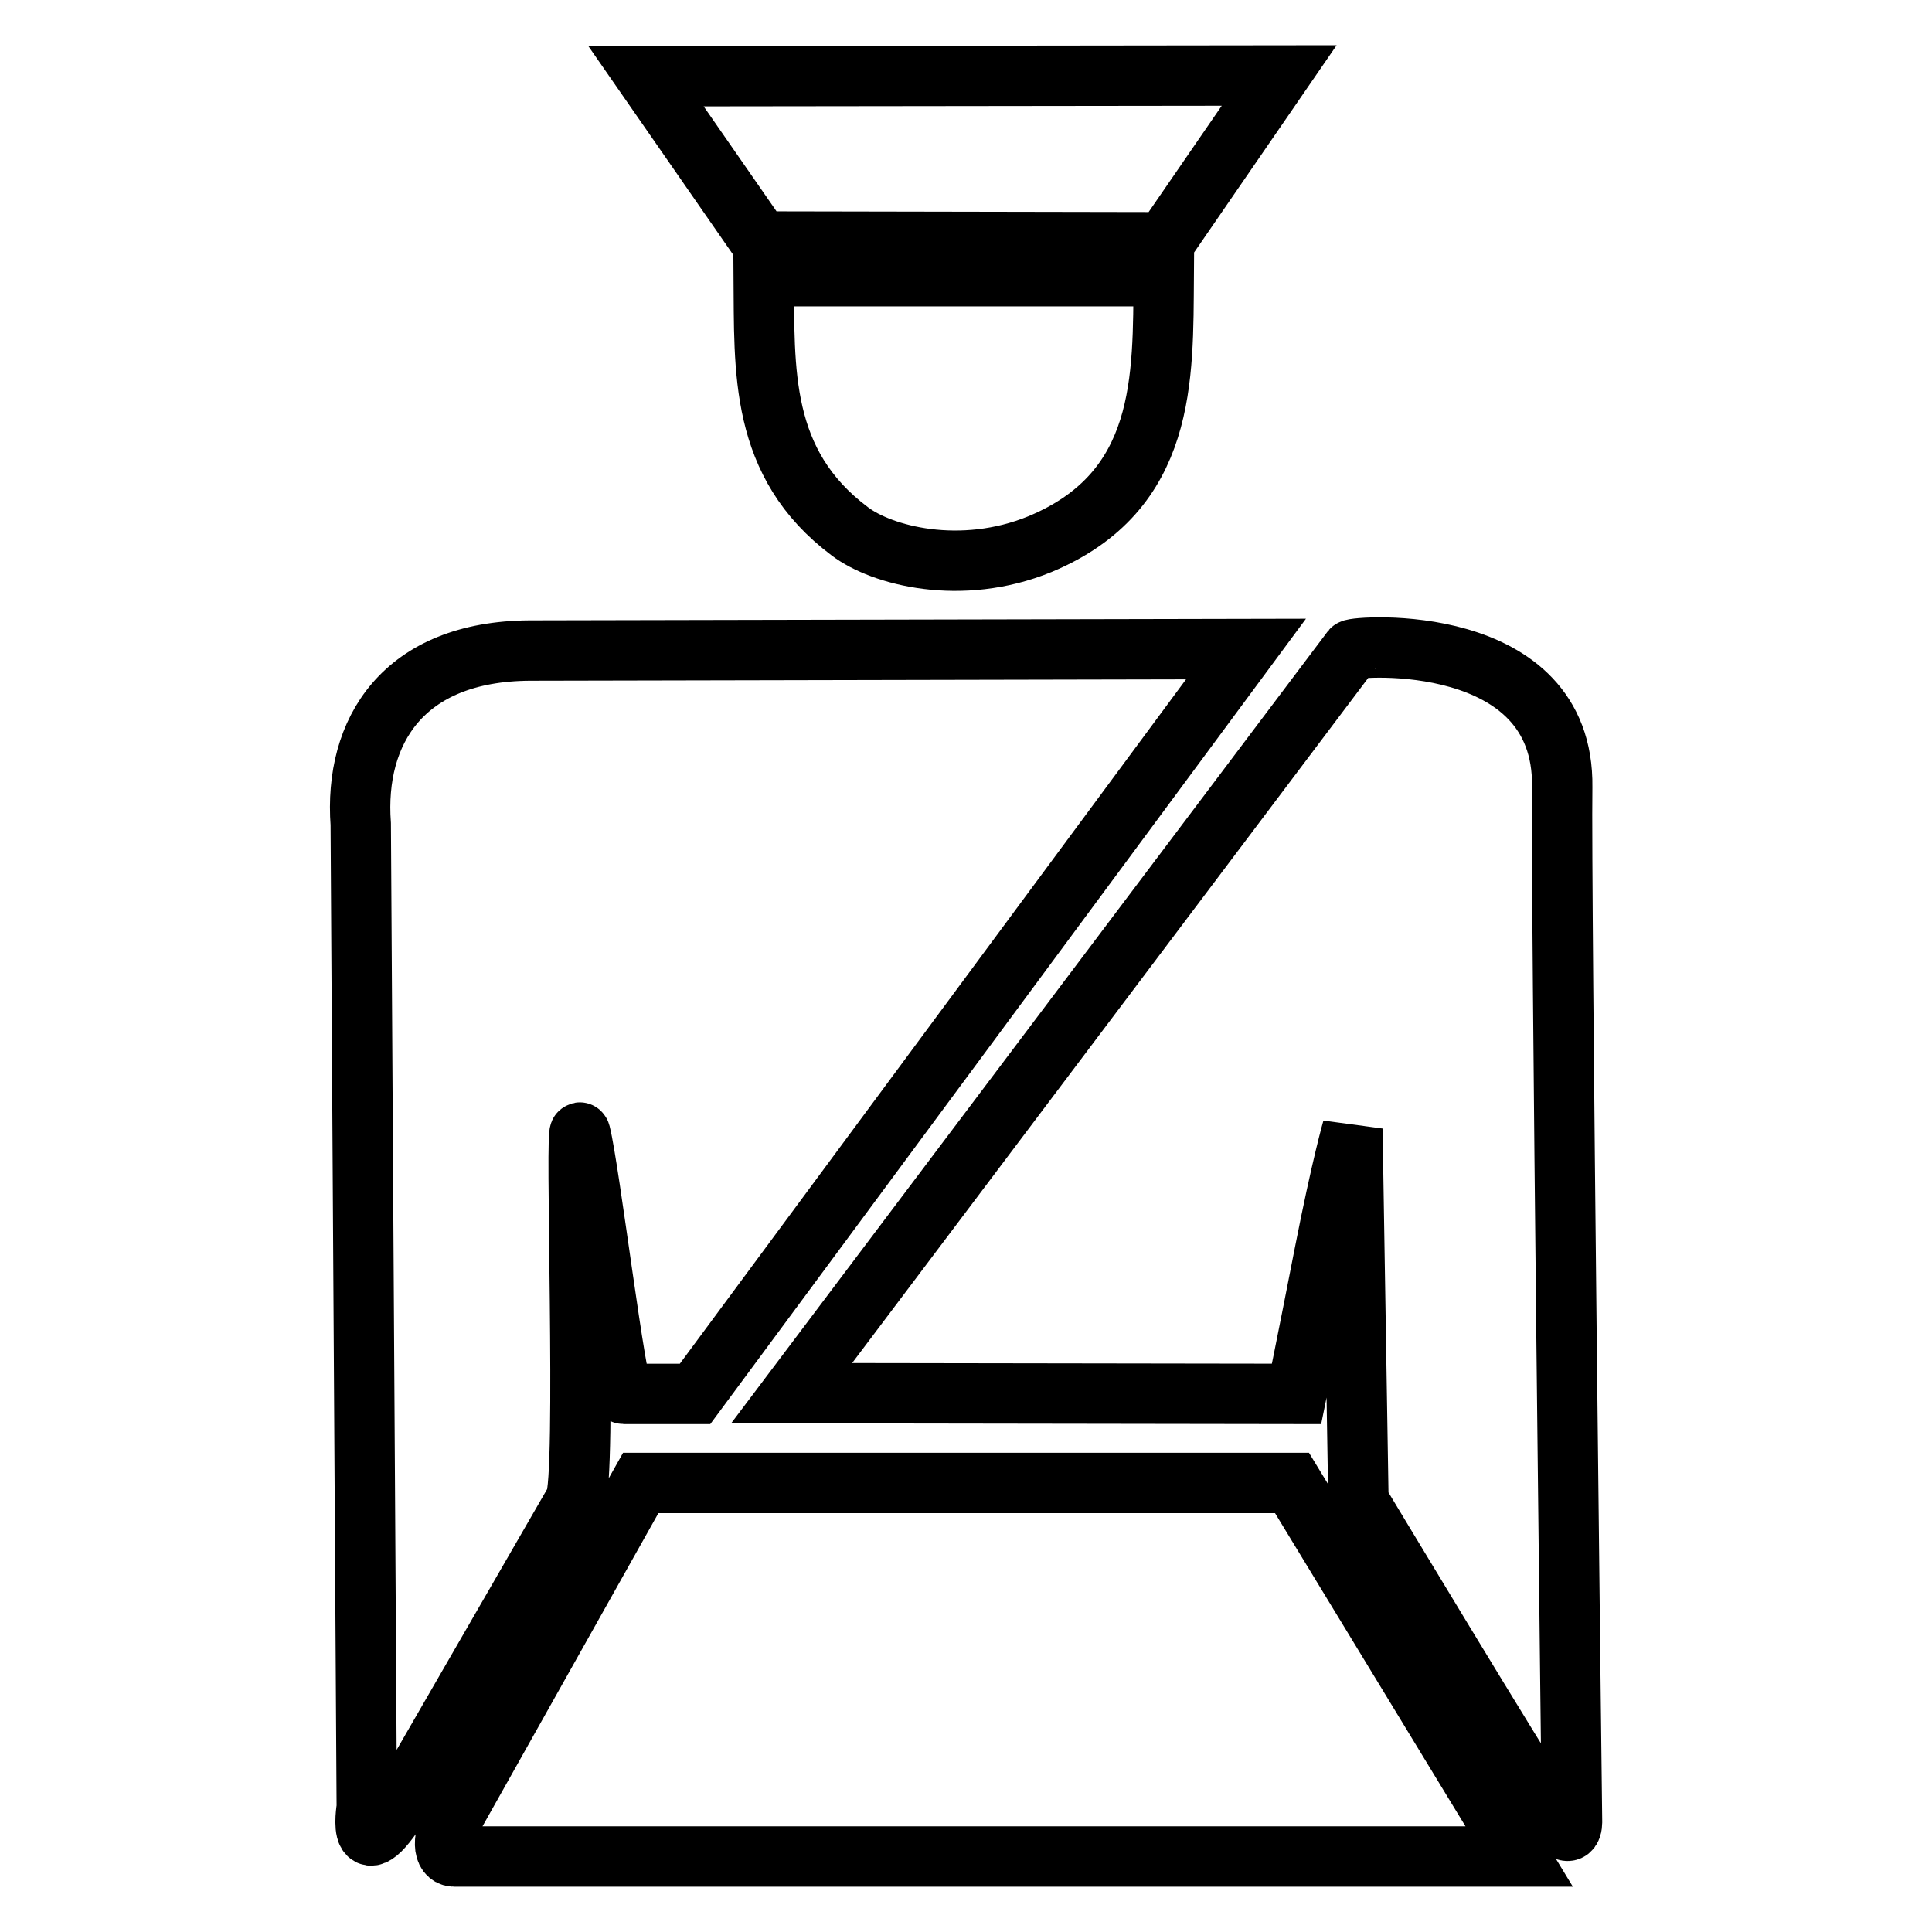
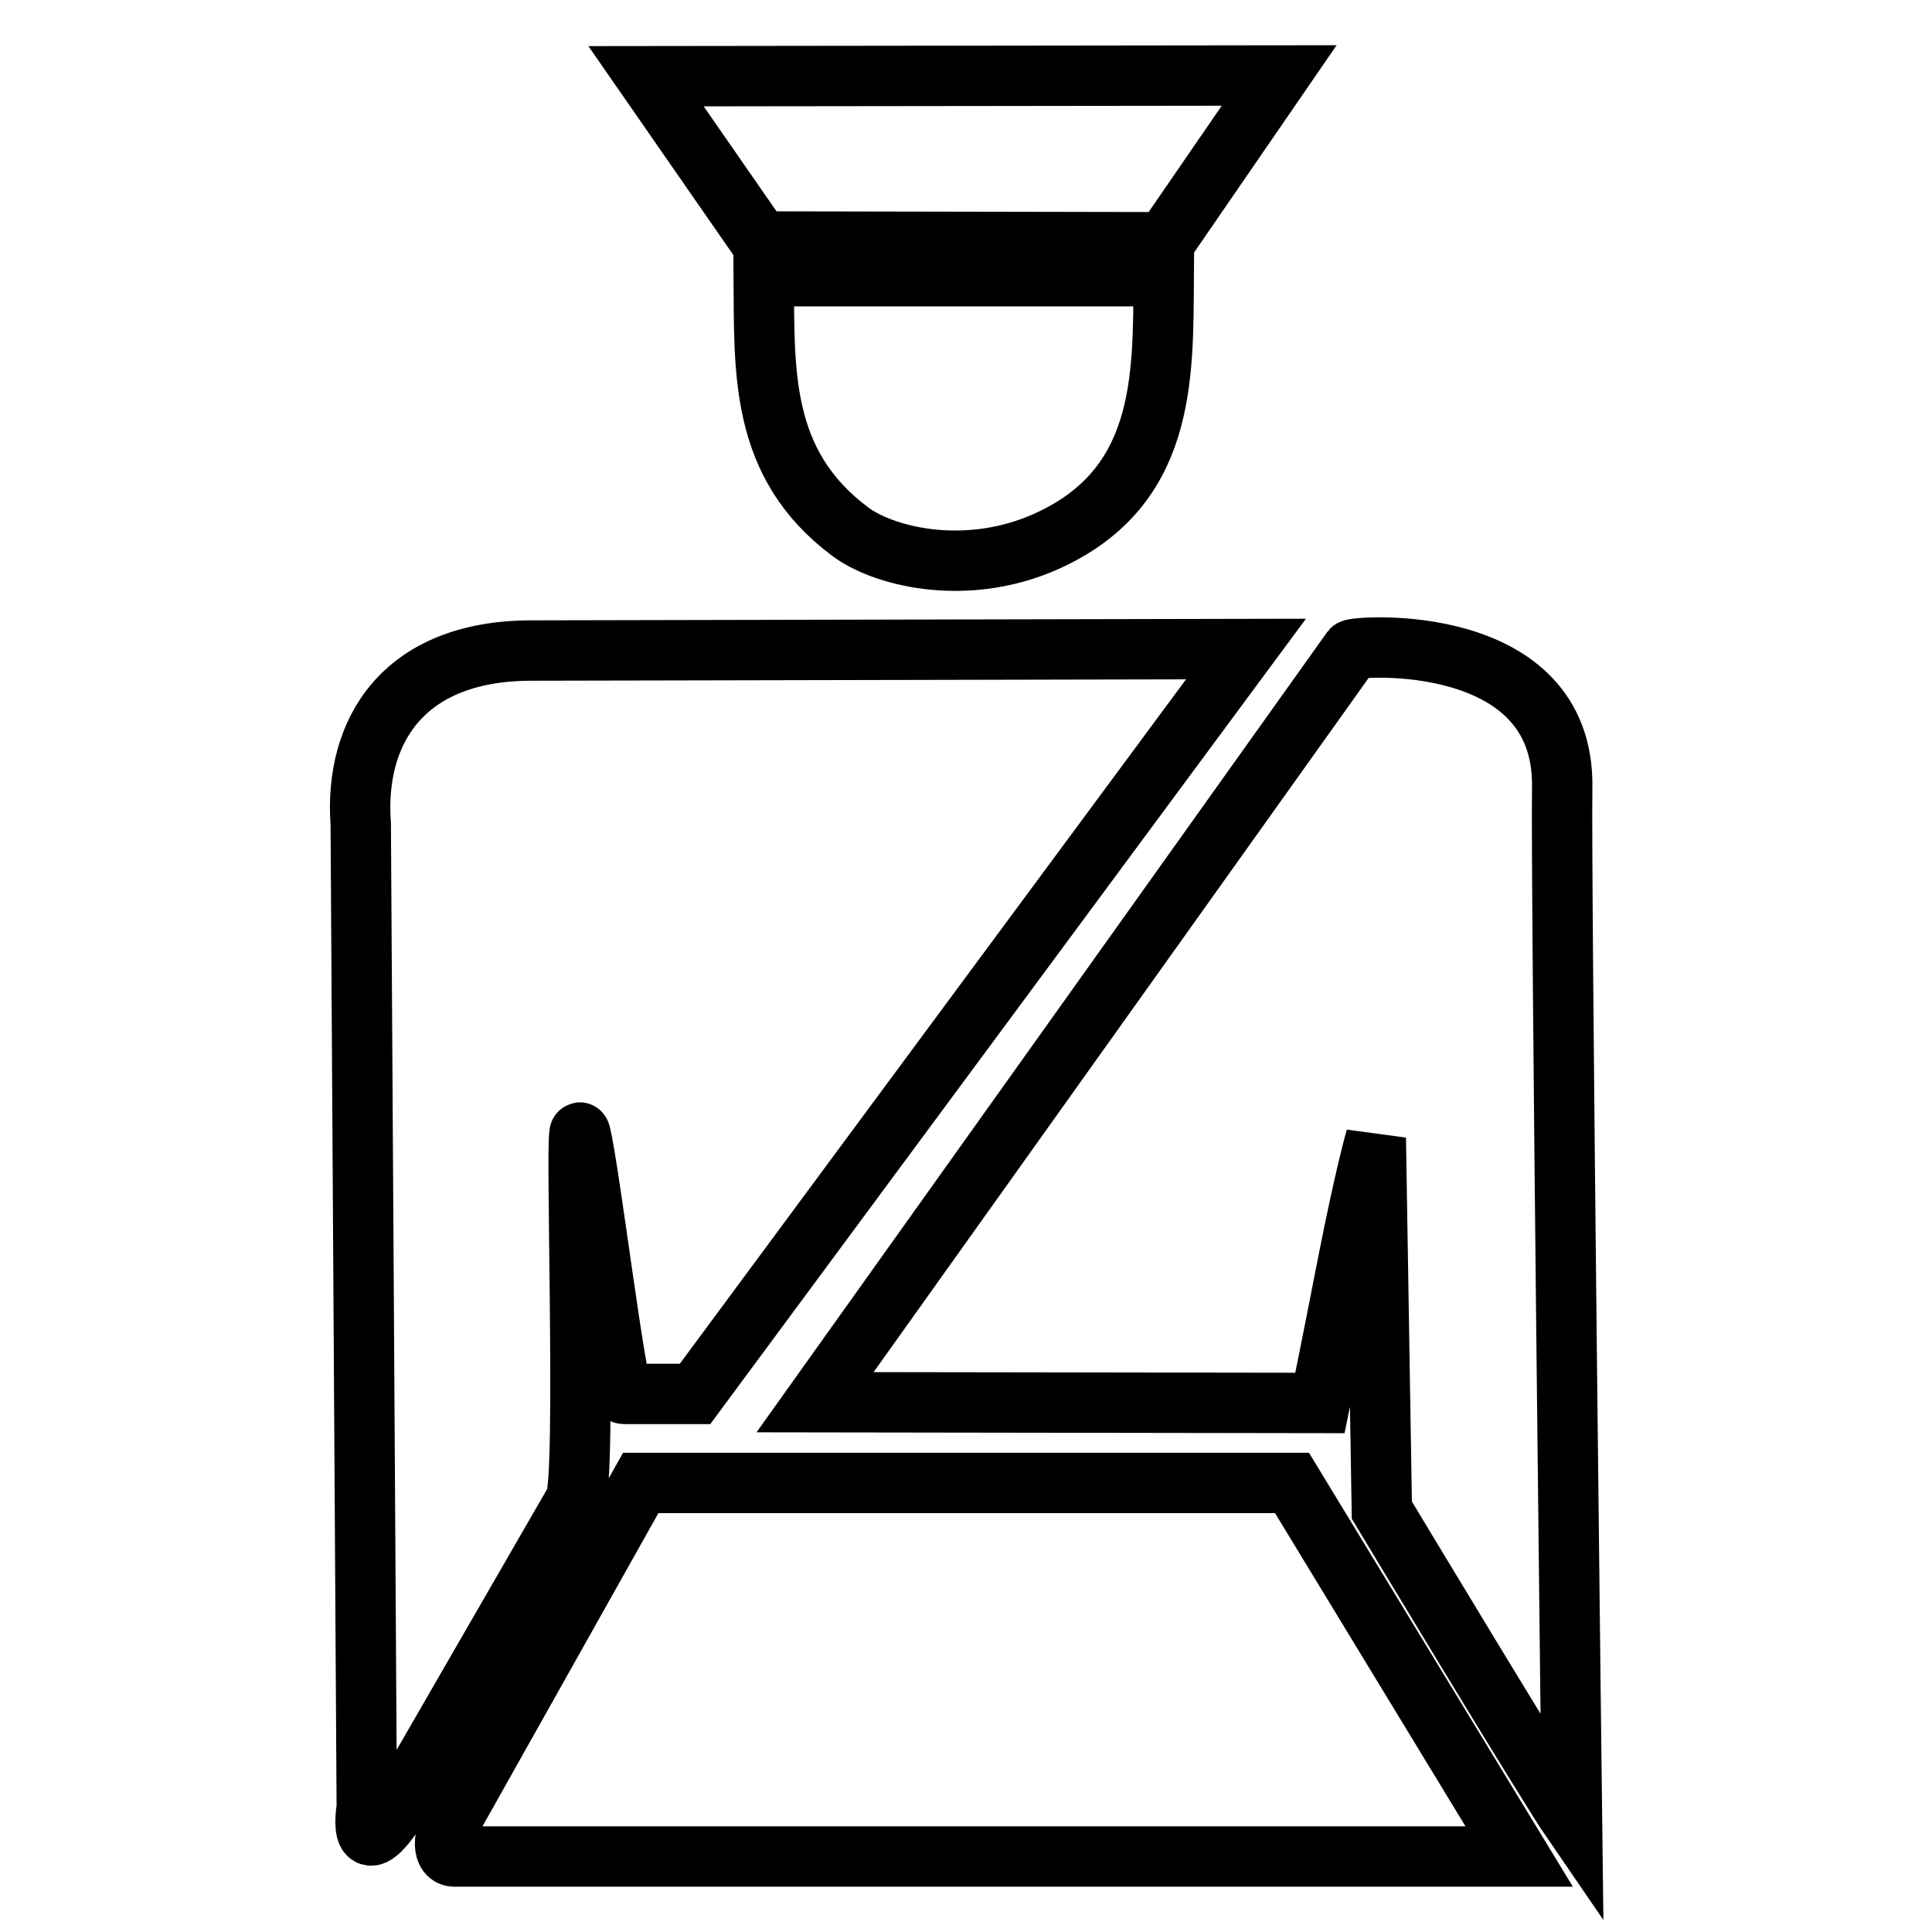
<svg xmlns="http://www.w3.org/2000/svg" version="1.1" x="0px" y="0px" viewBox="0 0 256 256" enable-background="new 0 0 256 256" xml:space="preserve">
  <g>
-     <path stroke-width="8" fill-opacity="0" stroke="#000000" d="M85.6,10.1l83.9-0.1l-15.2,22.1l-53.5-0.1L85.6,10.1L85.6,10.1z M101.2,36.6h53 c-0.1,13.5,0.4,28.5-16.4,35.5c-10.5,4.3-21,1.5-25.2-1.7C100.6,61.4,101.3,49.1,101.2,36.6L101.2,36.6z M47.8,109.2l0.8,130.3 c0,0-1.7,10.1,5.9-3l21.7-37.6c1.6-2.8-0.1-51.7,0.7-48.7c1.2,4.7,4.8,34.5,5.7,34.5l9.5,0l73-98.7l-94.9,0.2 C53.4,86.3,46.9,96.9,47.8,109.2L47.8,109.2z M179.1,86.1c0.4-0.5,28.2-2.6,27.9,18.2c-0.2,12.7,1.3,137,1.3,137s0.2,3.6-3.1-1.2 c-3.3-4.8-25.2-41.2-25.2-41.2l-0.8-49.3c0,0-1.4,4.8-3.7,16.5c-2.3,11.8-3.7,18.6-3.7,18.6l-66.9-0.1L179.1,86.1L179.1,86.1z  M84.9,196.5h86.3l30.1,49.5l-141.1,0c-1.5,0-1.8-2.4,0.1-5.7L84.9,196.5z" />
+     <path stroke-width="8" fill-opacity="0" stroke="#000000" d="M85.6,10.1l83.9-0.1l-15.2,22.1l-53.5-0.1L85.6,10.1L85.6,10.1z M101.2,36.6h53 c-0.1,13.5,0.4,28.5-16.4,35.5c-10.5,4.3-21,1.5-25.2-1.7C100.6,61.4,101.3,49.1,101.2,36.6L101.2,36.6z M47.8,109.2l0.8,130.3 c0,0-1.7,10.1,5.9-3l21.7-37.6c1.6-2.8-0.1-51.7,0.7-48.7c1.2,4.7,4.8,34.5,5.7,34.5l9.5,0l73-98.7l-94.9,0.2 C53.4,86.3,46.9,96.9,47.8,109.2L47.8,109.2z M179.1,86.1c0.4-0.5,28.2-2.6,27.9,18.2c-0.2,12.7,1.3,137,1.3,137c-3.3-4.8-25.2-41.2-25.2-41.2l-0.8-49.3c0,0-1.4,4.8-3.7,16.5c-2.3,11.8-3.7,18.6-3.7,18.6l-66.9-0.1L179.1,86.1L179.1,86.1z  M84.9,196.5h86.3l30.1,49.5l-141.1,0c-1.5,0-1.8-2.4,0.1-5.7L84.9,196.5z" />
  </g>
</svg>